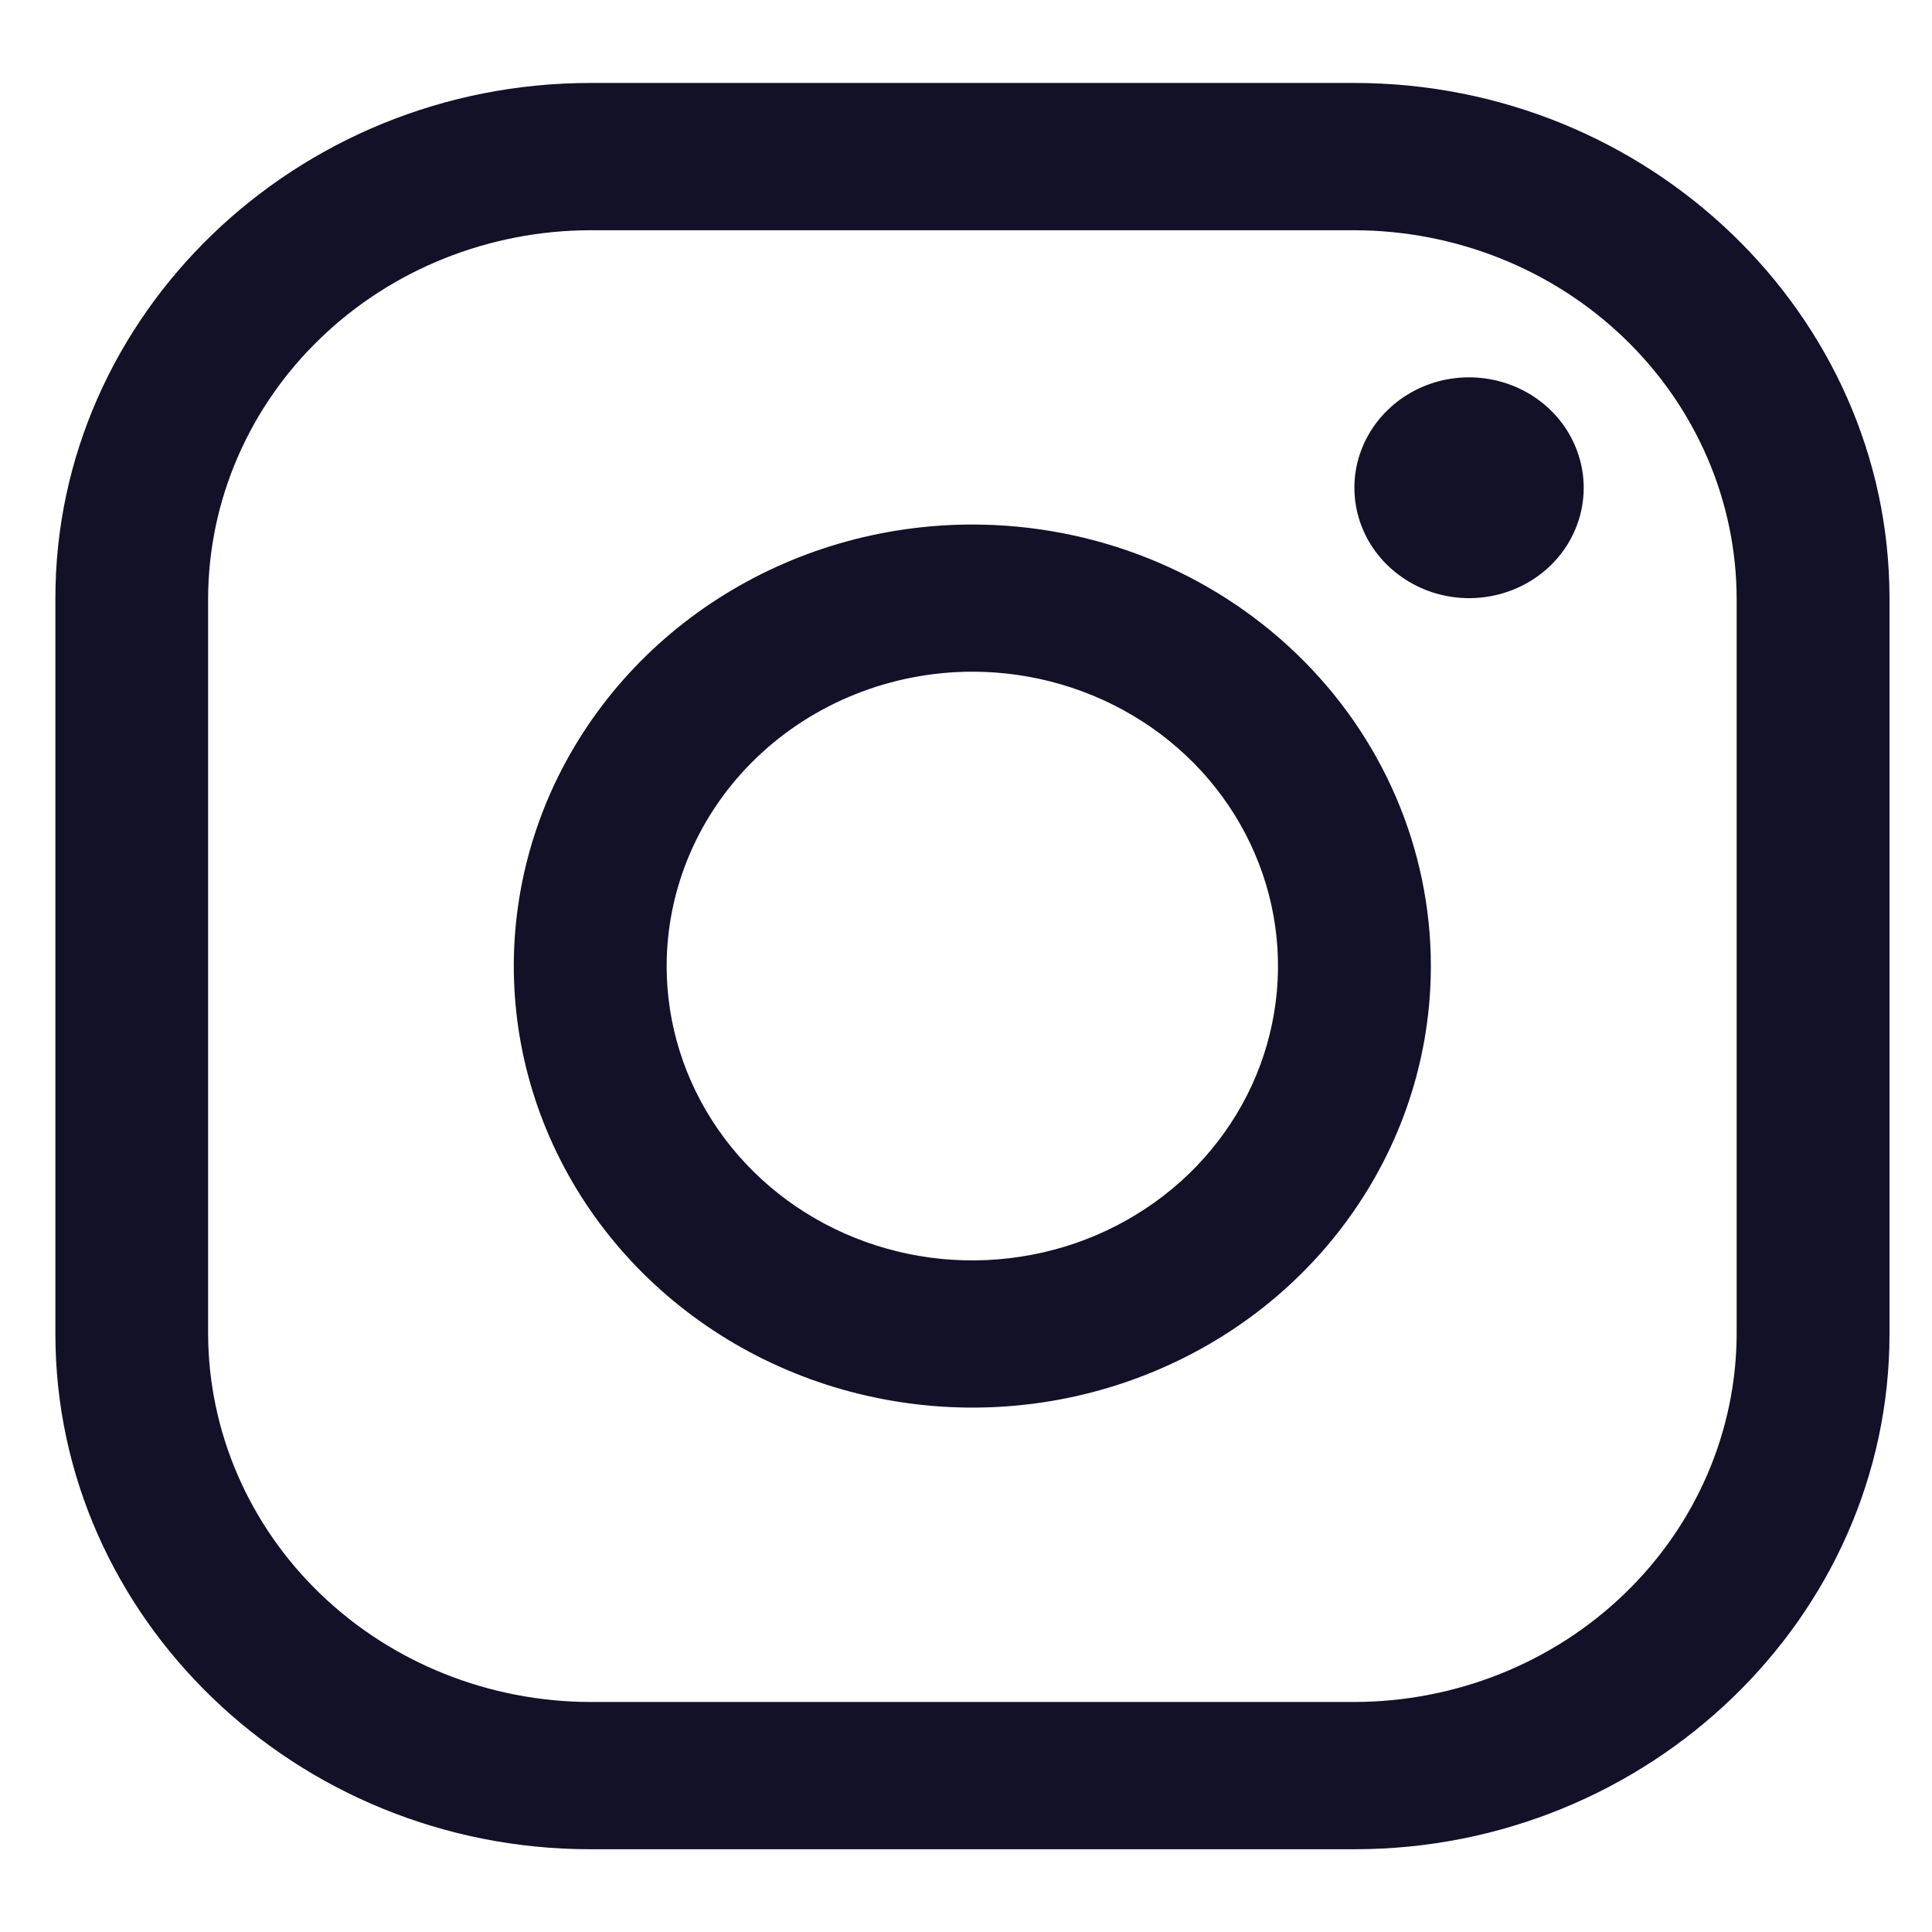
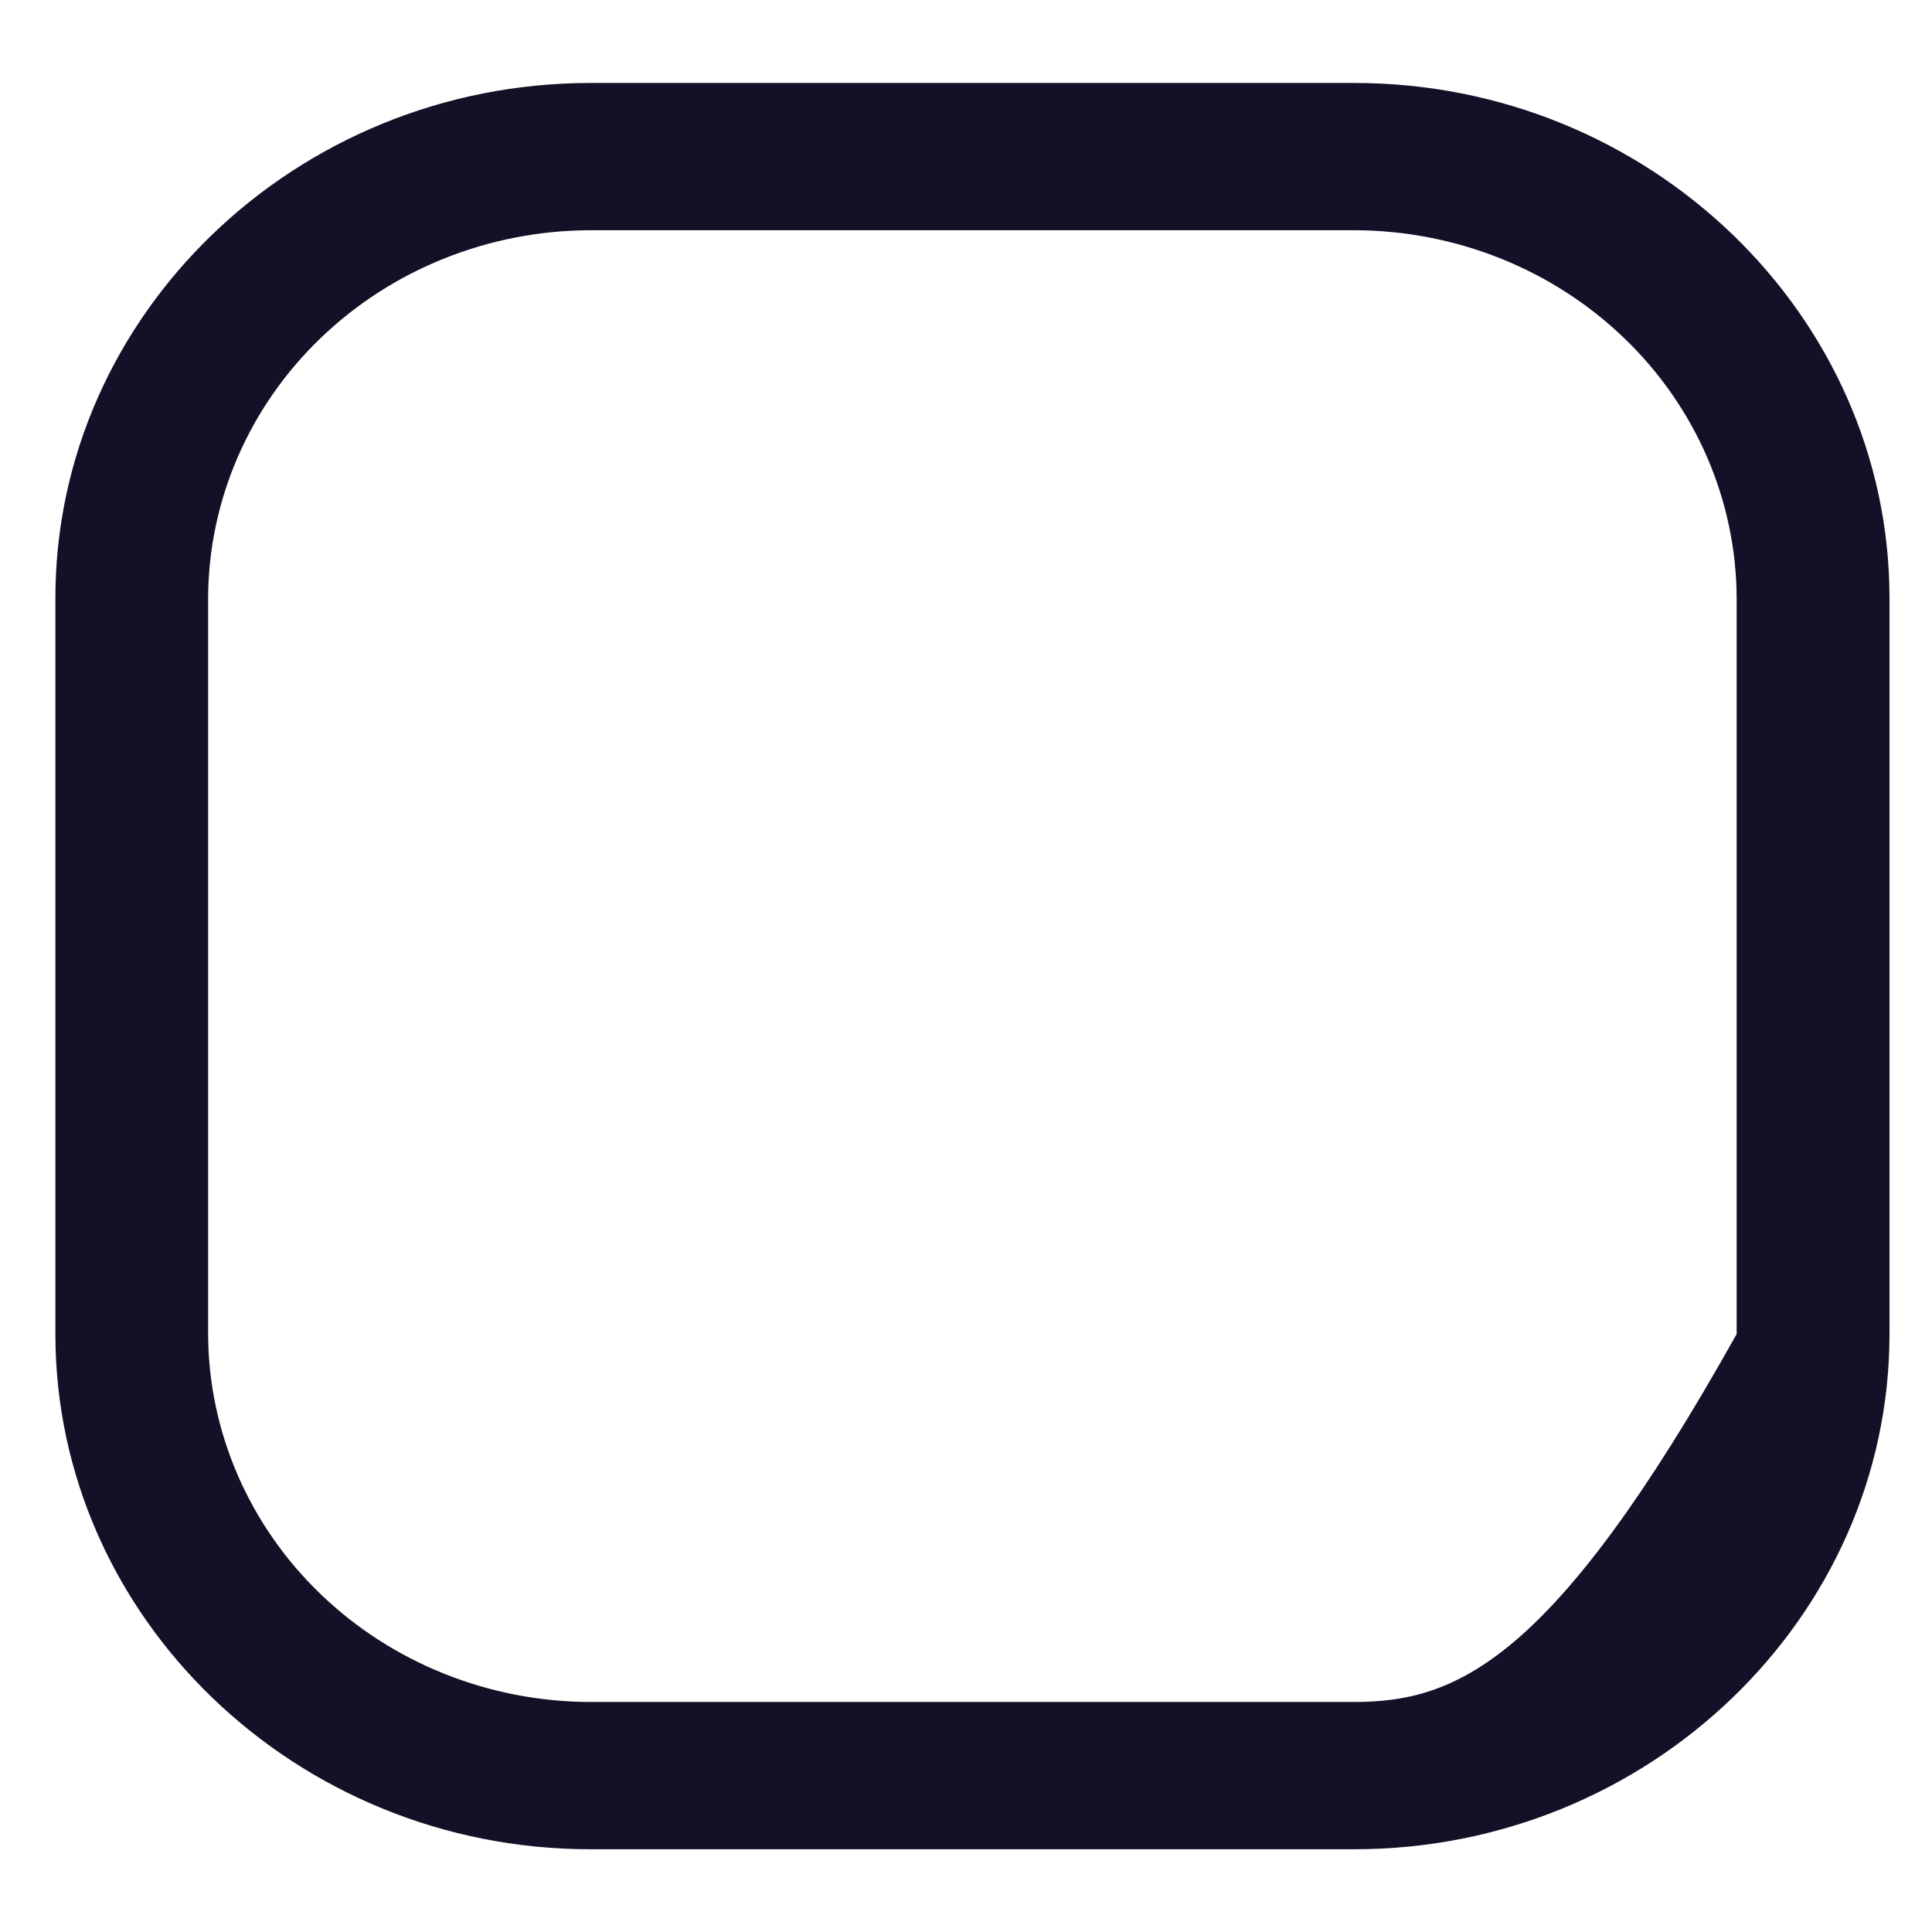
<svg xmlns="http://www.w3.org/2000/svg" width="18" height="18" viewBox="0 0 18 18" fill="none">
-   <path d="M12.619 2.145C13.563 2.147 14.467 2.509 15.134 3.152C15.801 3.794 16.177 4.665 16.18 5.573V12.429C16.177 13.337 15.801 14.208 15.134 14.85C14.467 15.493 13.563 15.855 12.619 15.857H5.5C4.556 15.855 3.652 15.493 2.985 14.85C2.318 14.208 1.942 13.337 1.939 12.429V5.573C1.942 4.665 2.318 3.794 2.985 3.152C3.652 2.509 4.556 2.147 5.5 2.145H12.619ZM12.619 0.773H5.5C2.758 0.773 0.516 2.933 0.516 5.573V12.429C0.516 15.069 2.758 17.229 5.5 17.229H12.619C15.361 17.229 17.604 15.069 17.604 12.429V5.573C17.604 2.933 15.361 0.773 12.619 0.773Z" fill="#121127" />
-   <path d="M13.687 5.573C13.476 5.573 13.269 5.512 13.094 5.399C12.918 5.286 12.781 5.126 12.7 4.938C12.619 4.75 12.598 4.543 12.639 4.343C12.681 4.144 12.782 3.961 12.932 3.817C13.081 3.673 13.271 3.575 13.479 3.535C13.686 3.496 13.9 3.516 14.096 3.594C14.291 3.672 14.458 3.804 14.575 3.973C14.692 4.142 14.755 4.341 14.755 4.544C14.755 4.679 14.728 4.813 14.674 4.938C14.621 5.063 14.542 5.176 14.443 5.272C14.344 5.367 14.226 5.443 14.096 5.495C13.966 5.546 13.827 5.573 13.687 5.573ZM9.059 6.258C9.622 6.258 10.173 6.419 10.641 6.72C11.11 7.021 11.475 7.45 11.69 7.951C11.906 8.452 11.962 9.004 11.852 9.536C11.743 10.068 11.471 10.556 11.073 10.94C10.675 11.323 10.167 11.585 9.615 11.69C9.062 11.796 8.49 11.742 7.969 11.534C7.449 11.327 7.004 10.975 6.691 10.524C6.378 10.073 6.211 9.543 6.211 9.001C6.212 8.273 6.512 7.576 7.046 7.062C7.58 6.548 8.304 6.259 9.059 6.258ZM9.059 4.887C8.214 4.887 7.388 5.128 6.686 5.58C5.983 6.032 5.436 6.675 5.112 7.426C4.789 8.178 4.704 9.005 4.869 9.803C5.034 10.601 5.441 11.334 6.038 11.909C6.636 12.485 7.397 12.877 8.226 13.035C9.054 13.194 9.913 13.113 10.694 12.801C11.475 12.49 12.142 11.963 12.611 11.286C13.081 10.61 13.331 9.814 13.331 9.001C13.331 7.909 12.881 6.863 12.08 6.092C11.279 5.32 10.192 4.887 9.059 4.887Z" fill="#121127" />
+   <path d="M12.619 2.145C13.563 2.147 14.467 2.509 15.134 3.152C15.801 3.794 16.177 4.665 16.18 5.573V12.429C14.467 15.493 13.563 15.855 12.619 15.857H5.5C4.556 15.855 3.652 15.493 2.985 14.85C2.318 14.208 1.942 13.337 1.939 12.429V5.573C1.942 4.665 2.318 3.794 2.985 3.152C3.652 2.509 4.556 2.147 5.5 2.145H12.619ZM12.619 0.773H5.5C2.758 0.773 0.516 2.933 0.516 5.573V12.429C0.516 15.069 2.758 17.229 5.5 17.229H12.619C15.361 17.229 17.604 15.069 17.604 12.429V5.573C17.604 2.933 15.361 0.773 12.619 0.773Z" fill="#121127" />
</svg>